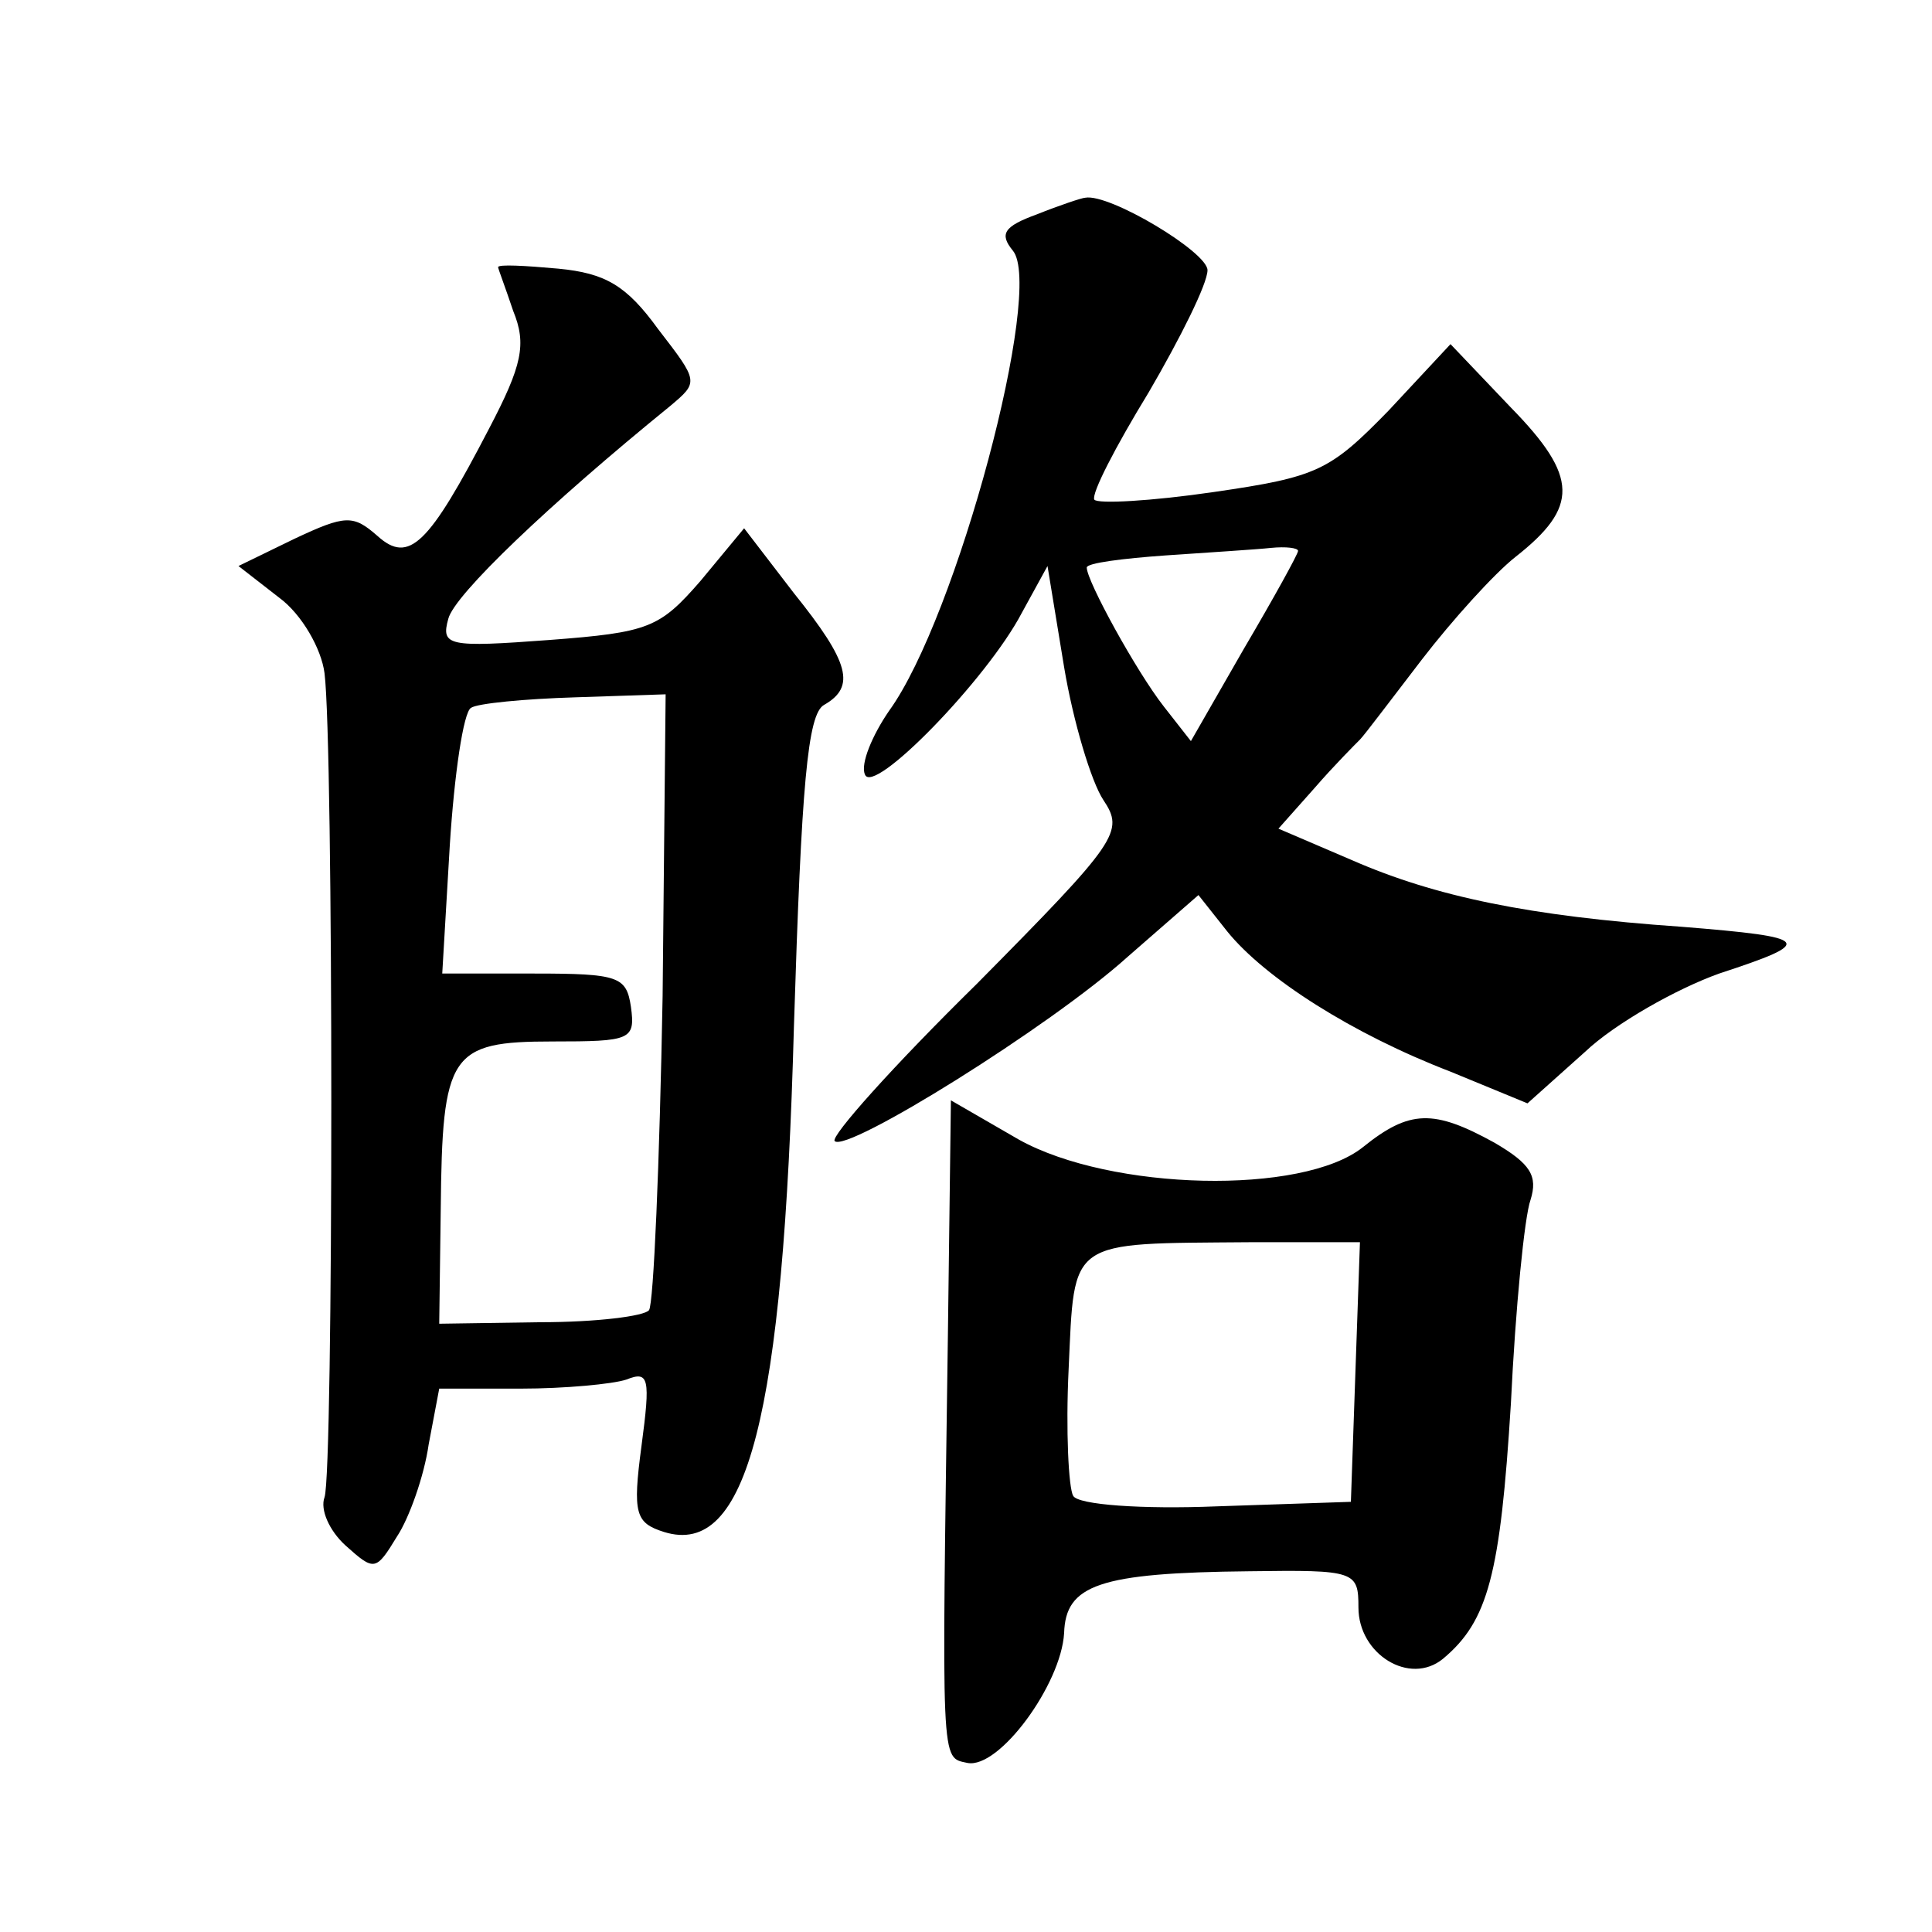
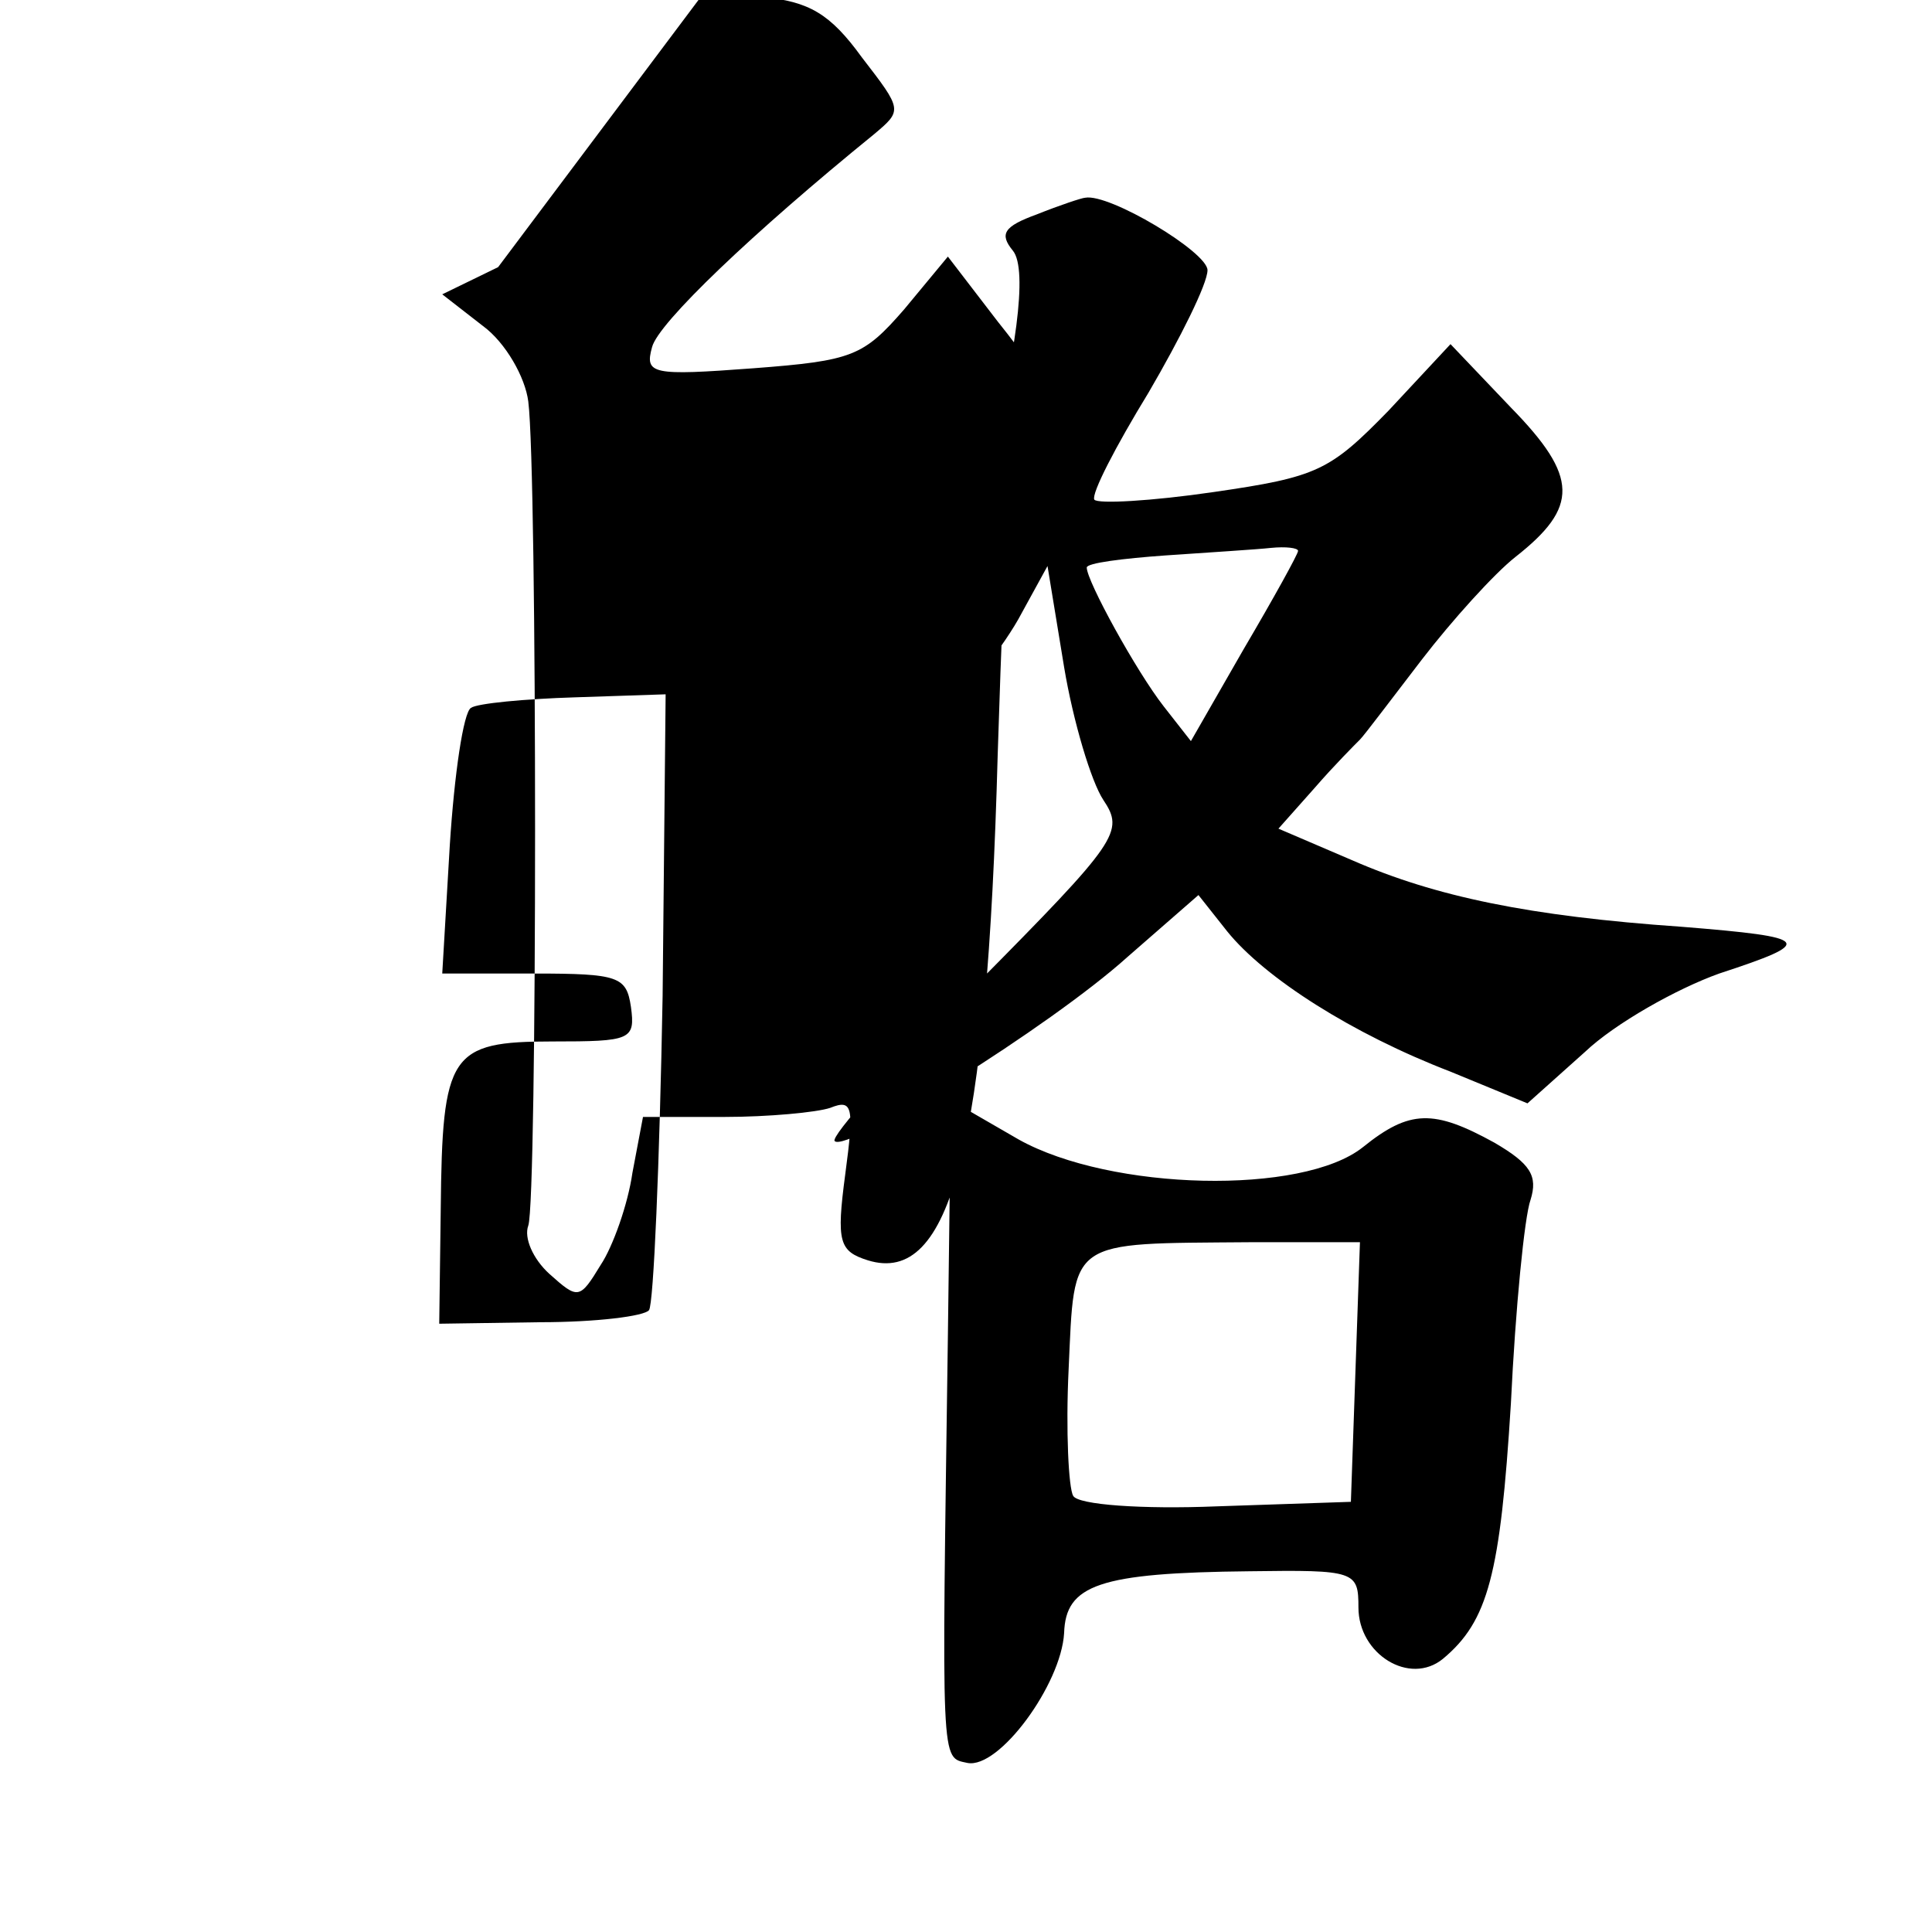
<svg xmlns="http://www.w3.org/2000/svg" version="1.0" width="128pt" height="128pt" viewBox="0 0 128 128" preserveAspectRatio="xMidYMid meet">
  <g transform="translate(0,128) scale(0.1,-0.1)" fill="#0" stroke="none">
-     <path d="M687 1138 c-22 -8 -25 -13 -16 -24 21 -25 -37 -243 -82 -305 -11 -16 -19 -35 -16 -42 5 -15 81 63 104 107 l17 31 11 -67 c6 -36 18 -76 26 -88 14 -21 10 -27 -84 -122 -55 -54 -97 -101 -94 -104 8 -8 143 76 194 122 l47 41 19 -24 c25 -31 83 -68 148 -93 l51 -21 38 34 c20 19 61 42 89 52 64 21 62 24 -25 31 -101 7 -163 20 -218 44 l-49 21 24 27 c13 15 27 29 30 32 3 3 21 27 41 53 20 26 48 57 62 68 42 33 42 53 -3 99 l-40 42 -41 -44 c-39 -40 -47 -44 -116 -54 -41 -6 -77 -8 -79 -5 -2 4 14 35 36 71 21 36 39 72 39 81 0 12 -65 51 -81 48 -2 0 -17 -5 -32 -11z m173 -223 c0 -2 -16 -31 -36 -65 l-35 -61 -18 23 c-18 23 -51 83 -51 92 0 3 24 6 52 8 29 2 61 4 70 5 10 1 18 0 18 -2z M330 1103 c0 -1 5 -14 10 -29 9 -22 6 -36 -16 -78 -40 -77 -53 -90 -74 -71 -16 14 -21 14 -55 -2 l-37 -18 27 -21 c15 -11 28 -34 30 -50 6 -47 6 -529 0 -546 -3 -8 3 -22 14 -32 19 -17 20 -17 34 6 8 12 18 40 21 61 l7 37 54 0 c29 0 61 3 70 6 15 6 16 1 10 -44 -6 -45 -4 -51 15 -57 55 -17 79 76 86 335 5 160 9 207 20 213 21 12 17 28 -20 74 l-33 43 -29 -35 c-27 -31 -34 -34 -100 -39 -67 -5 -72 -4 -67 14 4 16 67 76 147 141 19 16 19 16 -8 51 -21 29 -35 37 -66 40 -22 2 -40 3 -40 1z m109 -483 c-2 -111 -6 -204 -9 -208 -3 -4 -35 -8 -72 -8 l-67 -1 1 76 c1 103 6 111 74 111 52 0 55 1 52 23 -3 20 -8 22 -64 22 l-61 0 5 85 c3 47 9 88 14 91 4 3 36 6 69 7 l60 2 -2 -200z M628 395 c-4 -288 -5 -279 13 -283 21 -4 62 52 64 86 1 32 23 40 123 41 70 1 72 0 72 -24 0 -31 34 -52 56 -34 30 25 38 56 45 169 3 63 9 124 13 135 5 16 0 24 -24 38 -40 22 -56 22 -87 -3 -40 -32 -167 -29 -228 5 l-45 26 -2 -156z m270 -24 l-3 -86 -89 -3 c-49 -2 -92 1 -95 7 -3 5 -5 43 -3 84 4 87 -1 83 120 84 l73 0 -3 -86z" />
+     <path d="M687 1138 c-22 -8 -25 -13 -16 -24 21 -25 -37 -243 -82 -305 -11 -16 -19 -35 -16 -42 5 -15 81 63 104 107 l17 31 11 -67 c6 -36 18 -76 26 -88 14 -21 10 -27 -84 -122 -55 -54 -97 -101 -94 -104 8 -8 143 76 194 122 l47 41 19 -24 c25 -31 83 -68 148 -93 l51 -21 38 34 c20 19 61 42 89 52 64 21 62 24 -25 31 -101 7 -163 20 -218 44 l-49 21 24 27 c13 15 27 29 30 32 3 3 21 27 41 53 20 26 48 57 62 68 42 33 42 53 -3 99 l-40 42 -41 -44 c-39 -40 -47 -44 -116 -54 -41 -6 -77 -8 -79 -5 -2 4 14 35 36 71 21 36 39 72 39 81 0 12 -65 51 -81 48 -2 0 -17 -5 -32 -11z m173 -223 c0 -2 -16 -31 -36 -65 l-35 -61 -18 23 c-18 23 -51 83 -51 92 0 3 24 6 52 8 29 2 61 4 70 5 10 1 18 0 18 -2z M330 1103 l-37 -18 27 -21 c15 -11 28 -34 30 -50 6 -47 6 -529 0 -546 -3 -8 3 -22 14 -32 19 -17 20 -17 34 6 8 12 18 40 21 61 l7 37 54 0 c29 0 61 3 70 6 15 6 16 1 10 -44 -6 -45 -4 -51 15 -57 55 -17 79 76 86 335 5 160 9 207 20 213 21 12 17 28 -20 74 l-33 43 -29 -35 c-27 -31 -34 -34 -100 -39 -67 -5 -72 -4 -67 14 4 16 67 76 147 141 19 16 19 16 -8 51 -21 29 -35 37 -66 40 -22 2 -40 3 -40 1z m109 -483 c-2 -111 -6 -204 -9 -208 -3 -4 -35 -8 -72 -8 l-67 -1 1 76 c1 103 6 111 74 111 52 0 55 1 52 23 -3 20 -8 22 -64 22 l-61 0 5 85 c3 47 9 88 14 91 4 3 36 6 69 7 l60 2 -2 -200z M628 395 c-4 -288 -5 -279 13 -283 21 -4 62 52 64 86 1 32 23 40 123 41 70 1 72 0 72 -24 0 -31 34 -52 56 -34 30 25 38 56 45 169 3 63 9 124 13 135 5 16 0 24 -24 38 -40 22 -56 22 -87 -3 -40 -32 -167 -29 -228 5 l-45 26 -2 -156z m270 -24 l-3 -86 -89 -3 c-49 -2 -92 1 -95 7 -3 5 -5 43 -3 84 4 87 -1 83 120 84 l73 0 -3 -86z" />
  </g>
</svg>